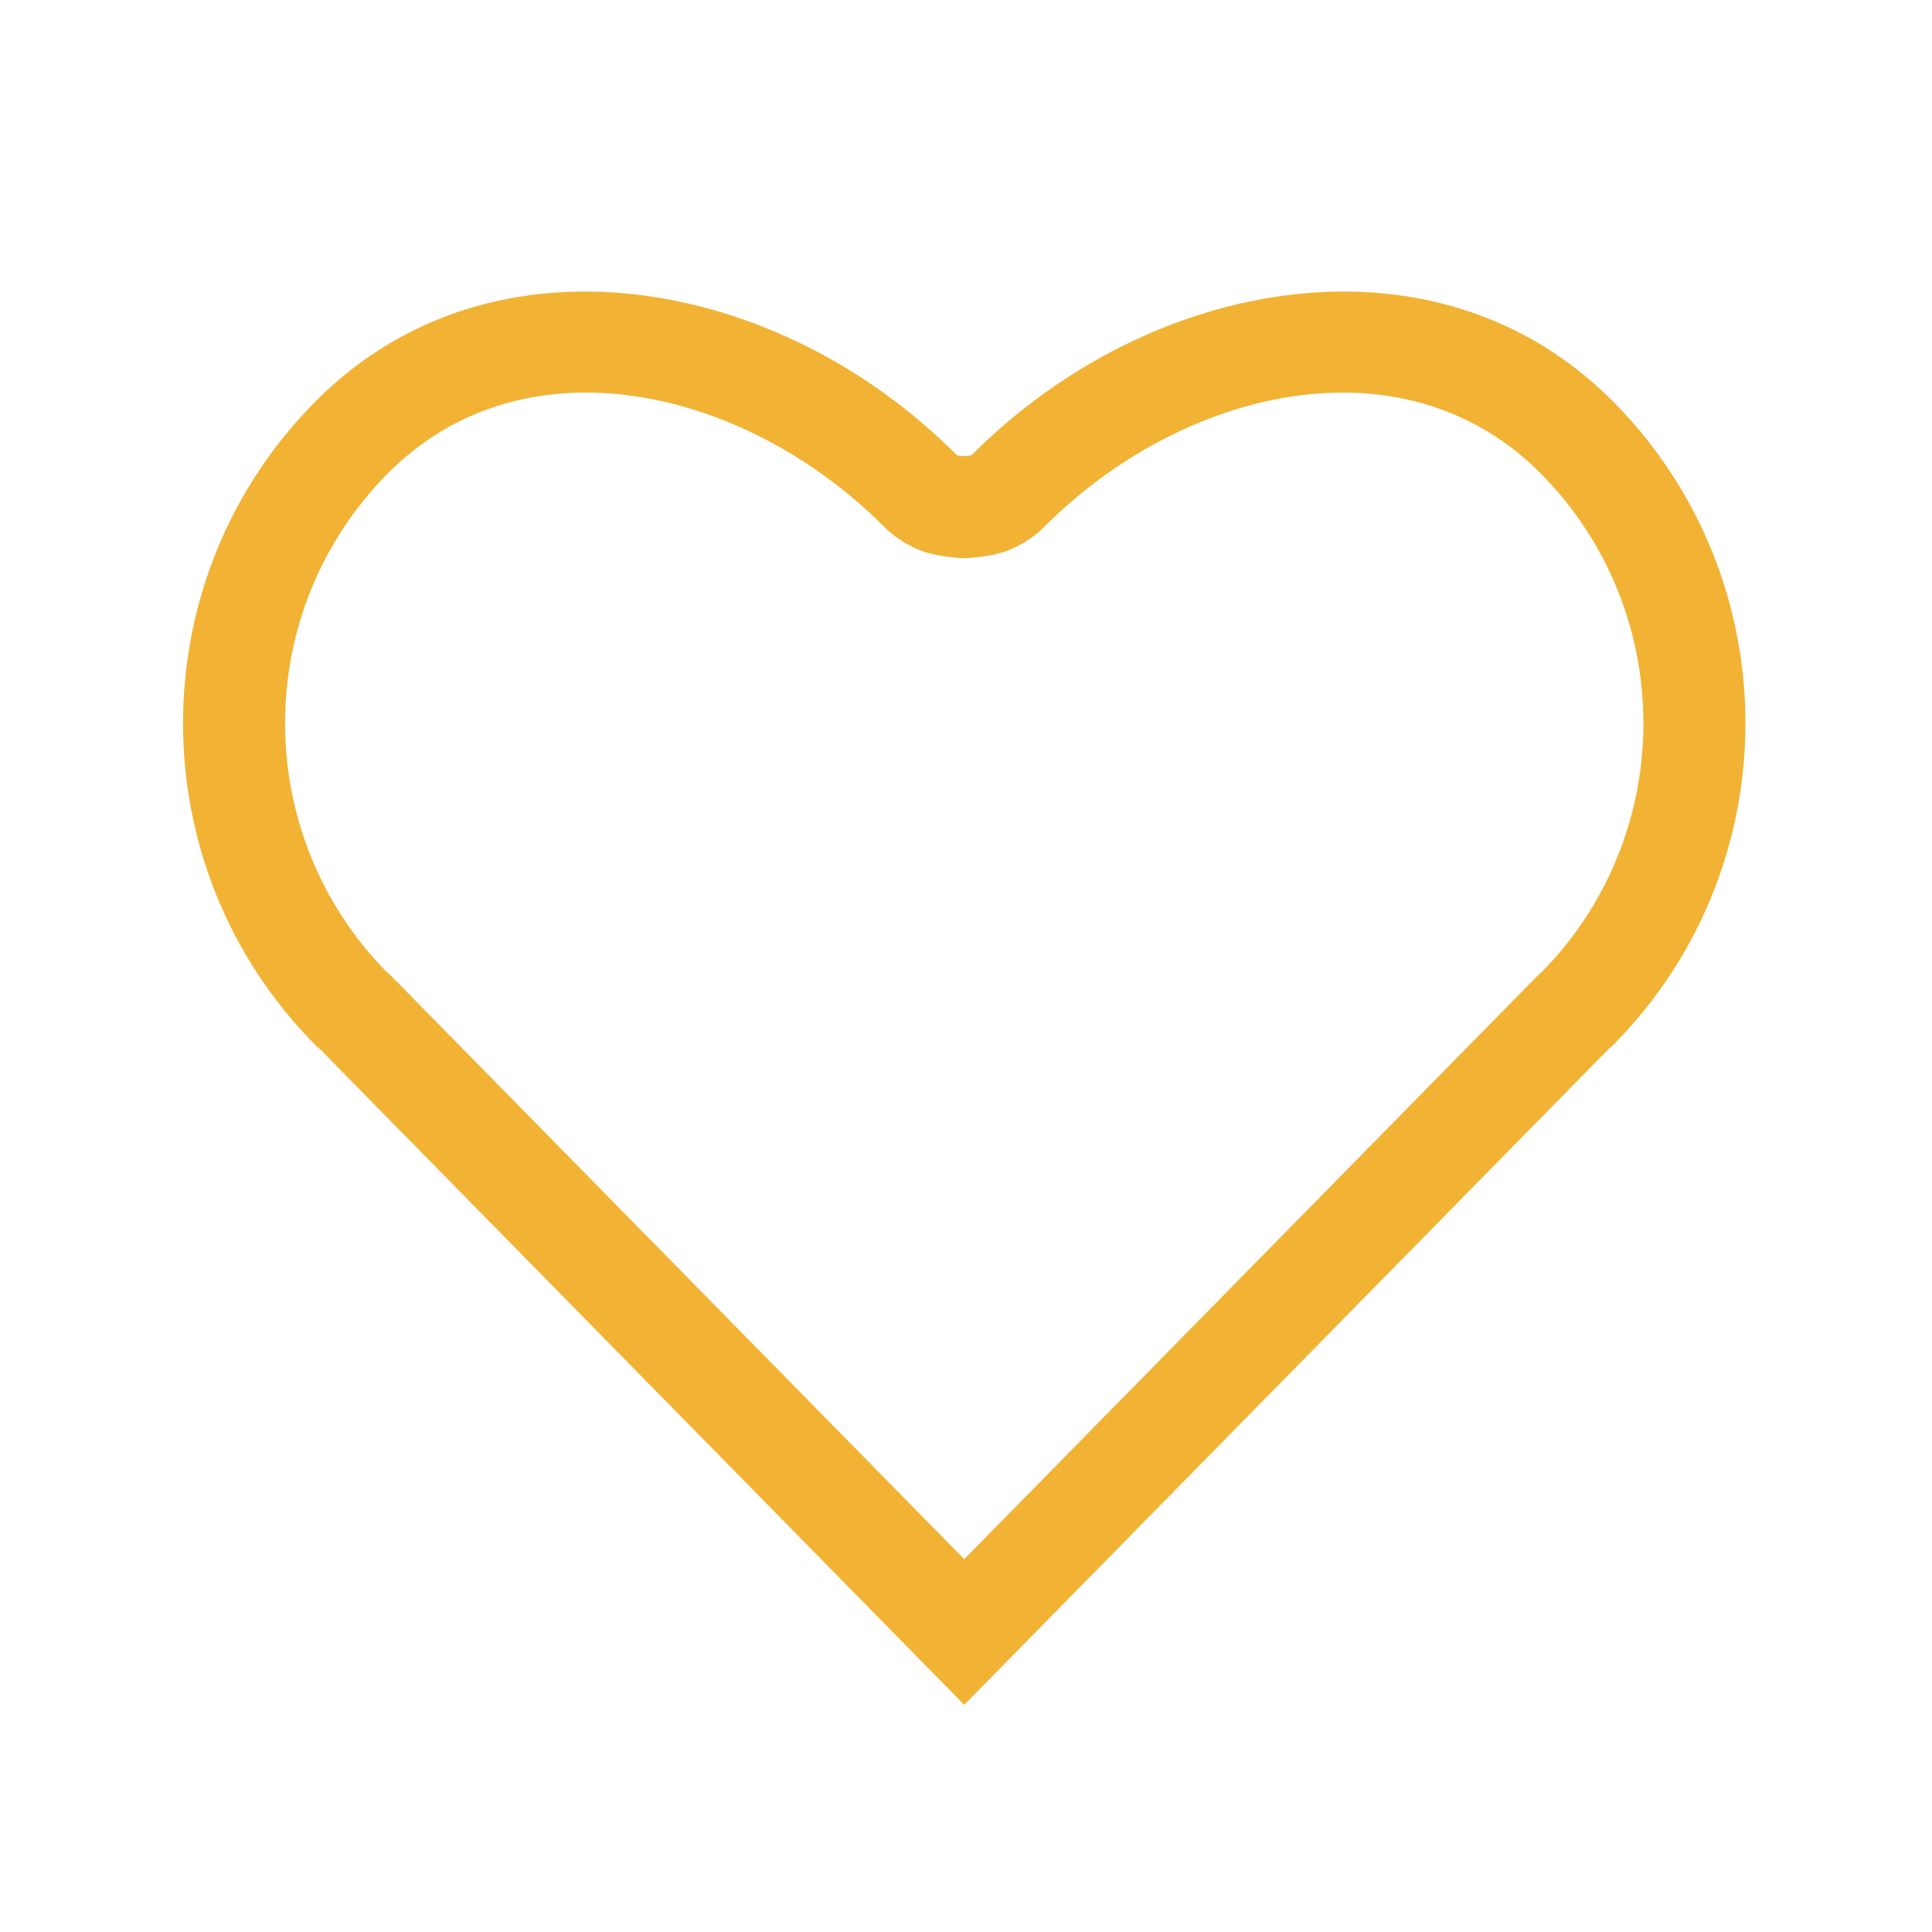
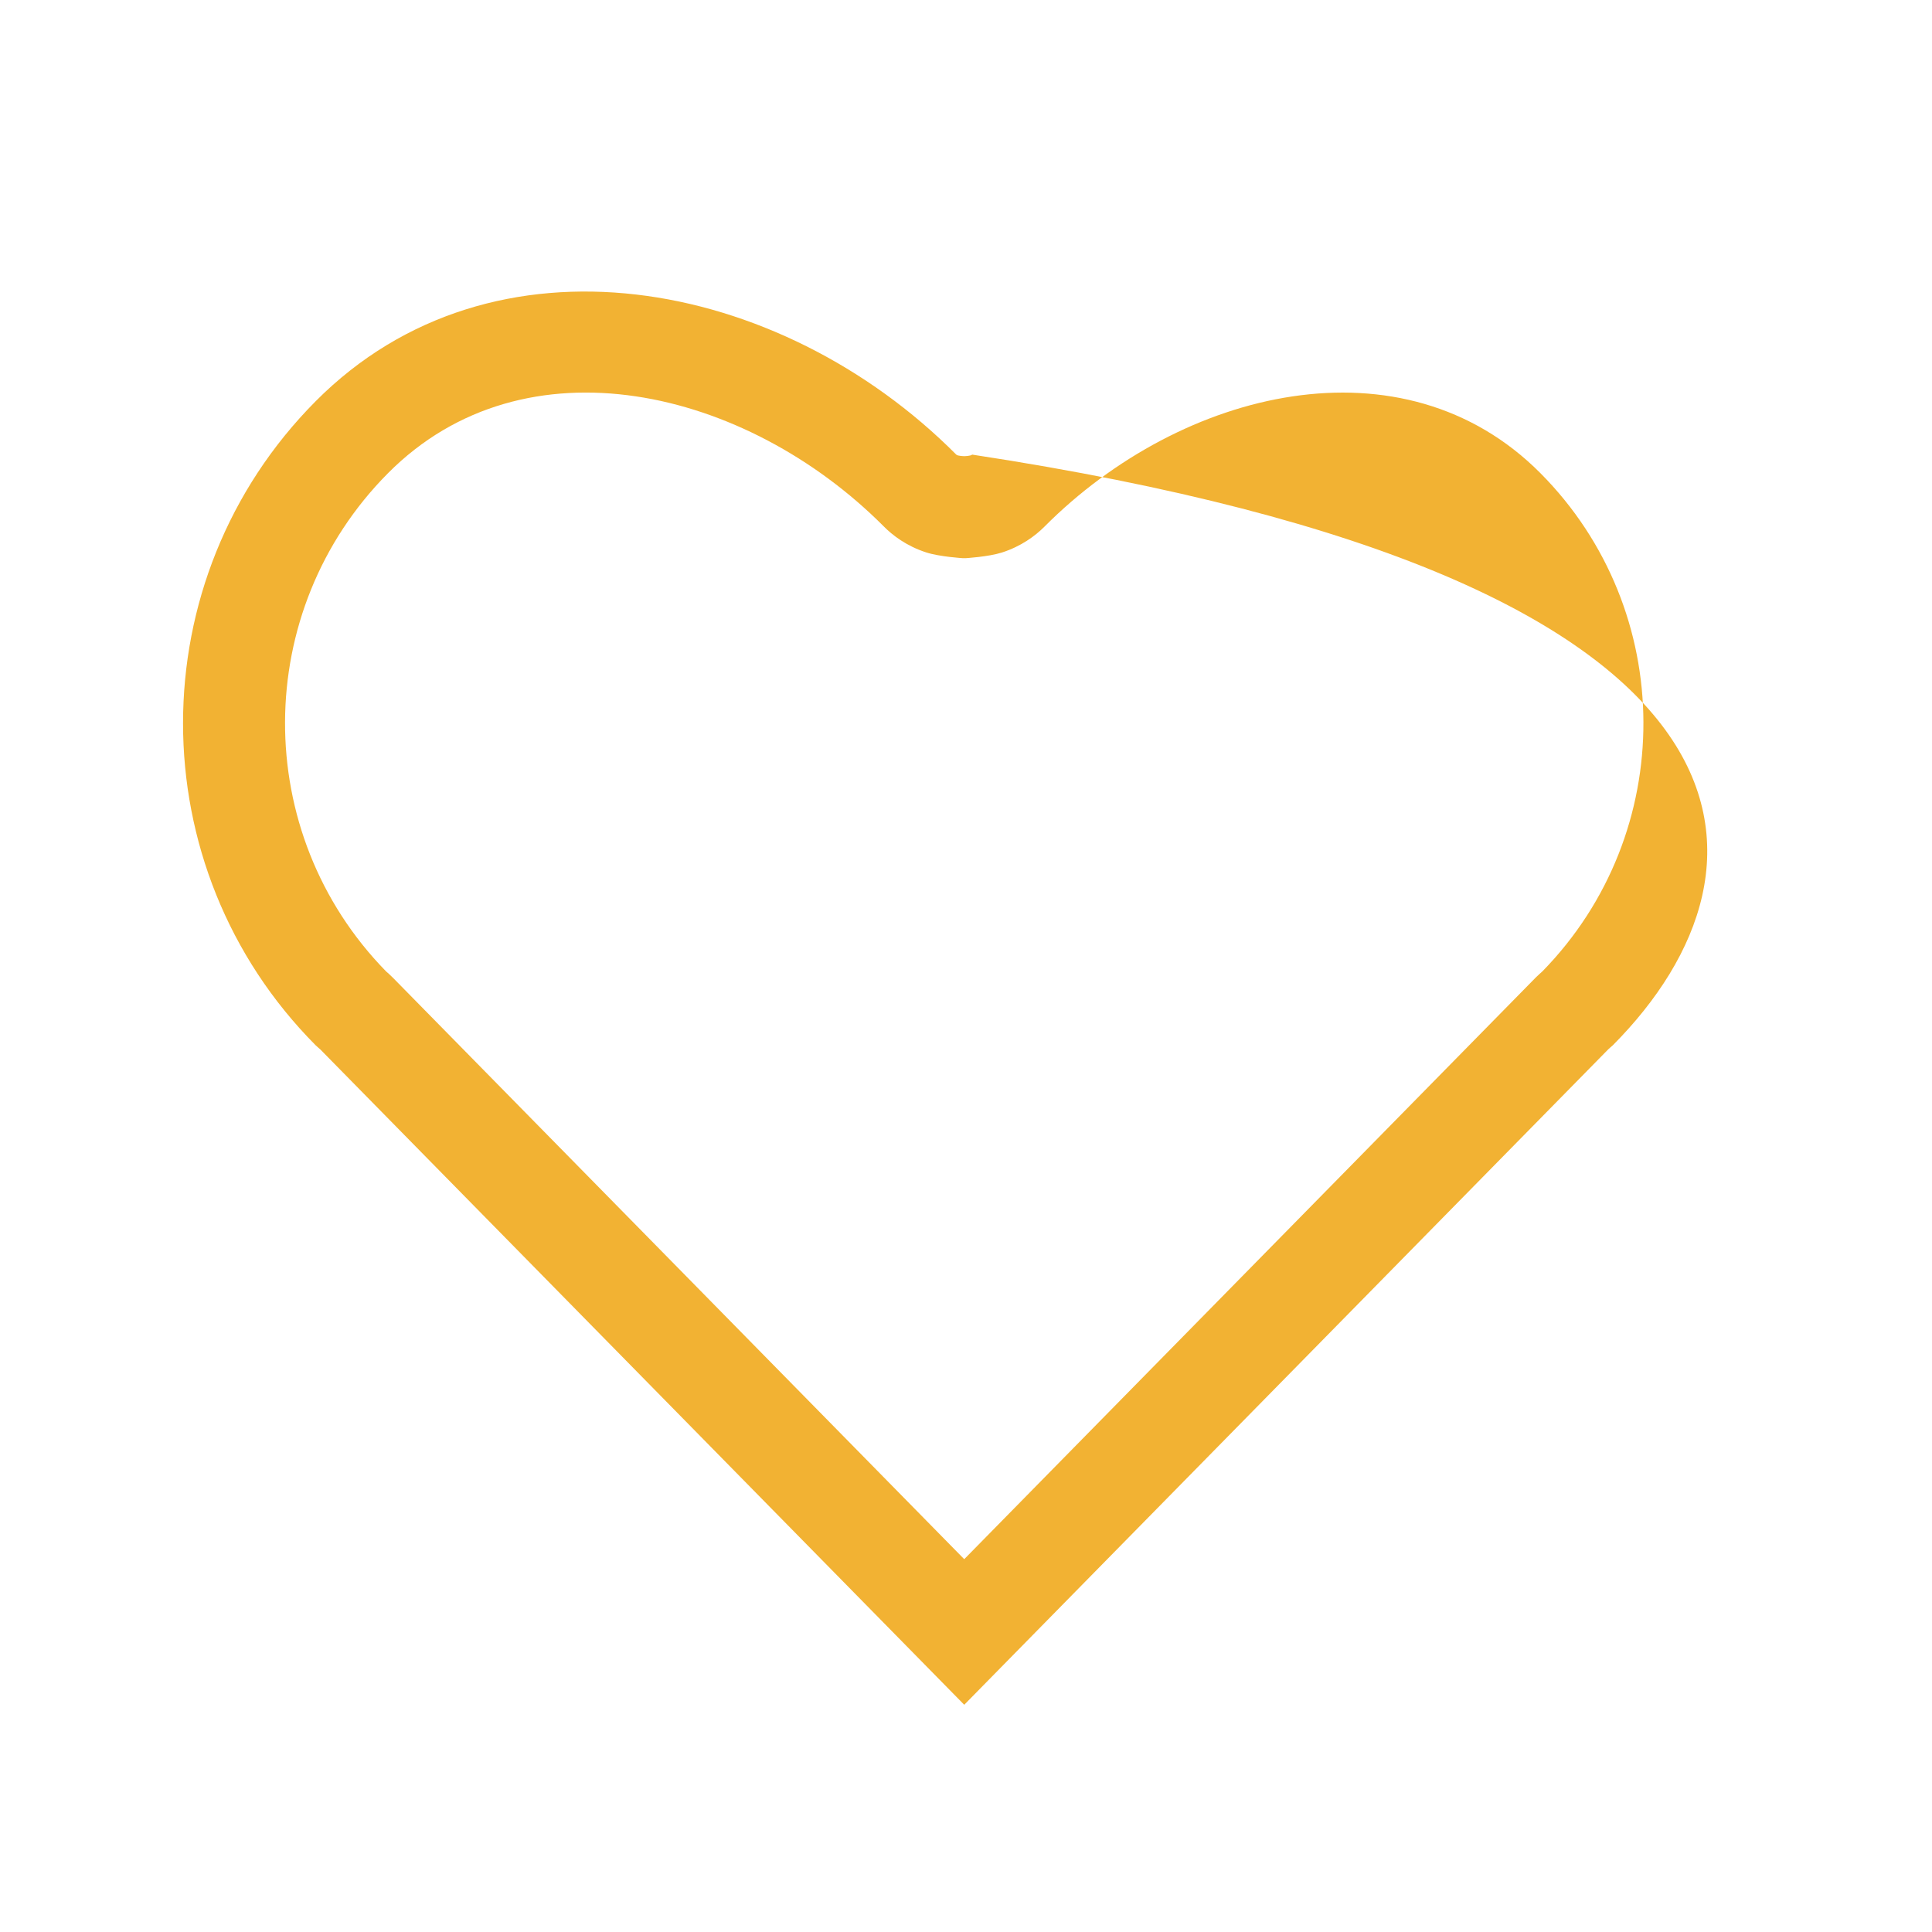
<svg xmlns="http://www.w3.org/2000/svg" width="100%" height="100%" viewBox="0 0 284 284" version="1.1" xml:space="preserve" style="fill-rule:evenodd;clip-rule:evenodd;stroke-linejoin:round;stroke-miterlimit:2;">
  <g>
-     <path d="M236.4,154.26L141.74,250.599L47.08,154.26C46.842,154.043 46.614,153.87 46.409,153.664C20.406,127.51 20.406,85.126 46.409,58.972C72.4,32.829 114.557,40.684 140.57,66.827C140.776,67.044 141.74,67.054 141.74,67.054C141.74,67.054 142.693,67.044 142.91,66.827C168.923,40.694 211.069,32.829 237.071,58.972C263.074,85.126 263.074,127.51 237.071,153.664C236.855,153.87 236.616,154.043 236.4,154.26ZM56.755,142.795C56.894,142.915 57.057,143.058 57.17,143.161C57.379,143.351 57.582,143.546 57.78,143.747L141.74,229.197L225.7,143.747C225.731,143.716 225.762,143.685 225.793,143.653C226.04,143.407 226.437,143.049 226.732,142.786C246.628,122.451 246.528,89.76 226.435,69.549C206.258,49.265 173.725,57.132 153.541,77.409C153.533,77.417 153.525,77.425 153.517,77.433C152.149,78.801 150.083,80.321 147.281,81.219C145.297,81.854 141.91,82.053 141.91,82.053C141.797,82.055 141.684,82.055 141.571,82.053C141.571,82.053 138.136,81.846 136.162,81.208C133.302,80.285 131.214,78.717 129.855,77.325C109.665,57.101 77.185,49.291 57.046,69.548C36.95,89.761 36.852,122.455 56.755,142.795Z" style="fill:#f2b233;" />
+     <path d="M236.4,154.26L141.74,250.599L47.08,154.26C46.842,154.043 46.614,153.87 46.409,153.664C20.406,127.51 20.406,85.126 46.409,58.972C72.4,32.829 114.557,40.684 140.57,66.827C140.776,67.044 141.74,67.054 141.74,67.054C141.74,67.054 142.693,67.044 142.91,66.827C263.074,85.126 263.074,127.51 237.071,153.664C236.855,153.87 236.616,154.043 236.4,154.26ZM56.755,142.795C56.894,142.915 57.057,143.058 57.17,143.161C57.379,143.351 57.582,143.546 57.78,143.747L141.74,229.197L225.7,143.747C225.731,143.716 225.762,143.685 225.793,143.653C226.04,143.407 226.437,143.049 226.732,142.786C246.628,122.451 246.528,89.76 226.435,69.549C206.258,49.265 173.725,57.132 153.541,77.409C153.533,77.417 153.525,77.425 153.517,77.433C152.149,78.801 150.083,80.321 147.281,81.219C145.297,81.854 141.91,82.053 141.91,82.053C141.797,82.055 141.684,82.055 141.571,82.053C141.571,82.053 138.136,81.846 136.162,81.208C133.302,80.285 131.214,78.717 129.855,77.325C109.665,57.101 77.185,49.291 57.046,69.548C36.95,89.761 36.852,122.455 56.755,142.795Z" style="fill:#f2b233;" />
  </g>
</svg>